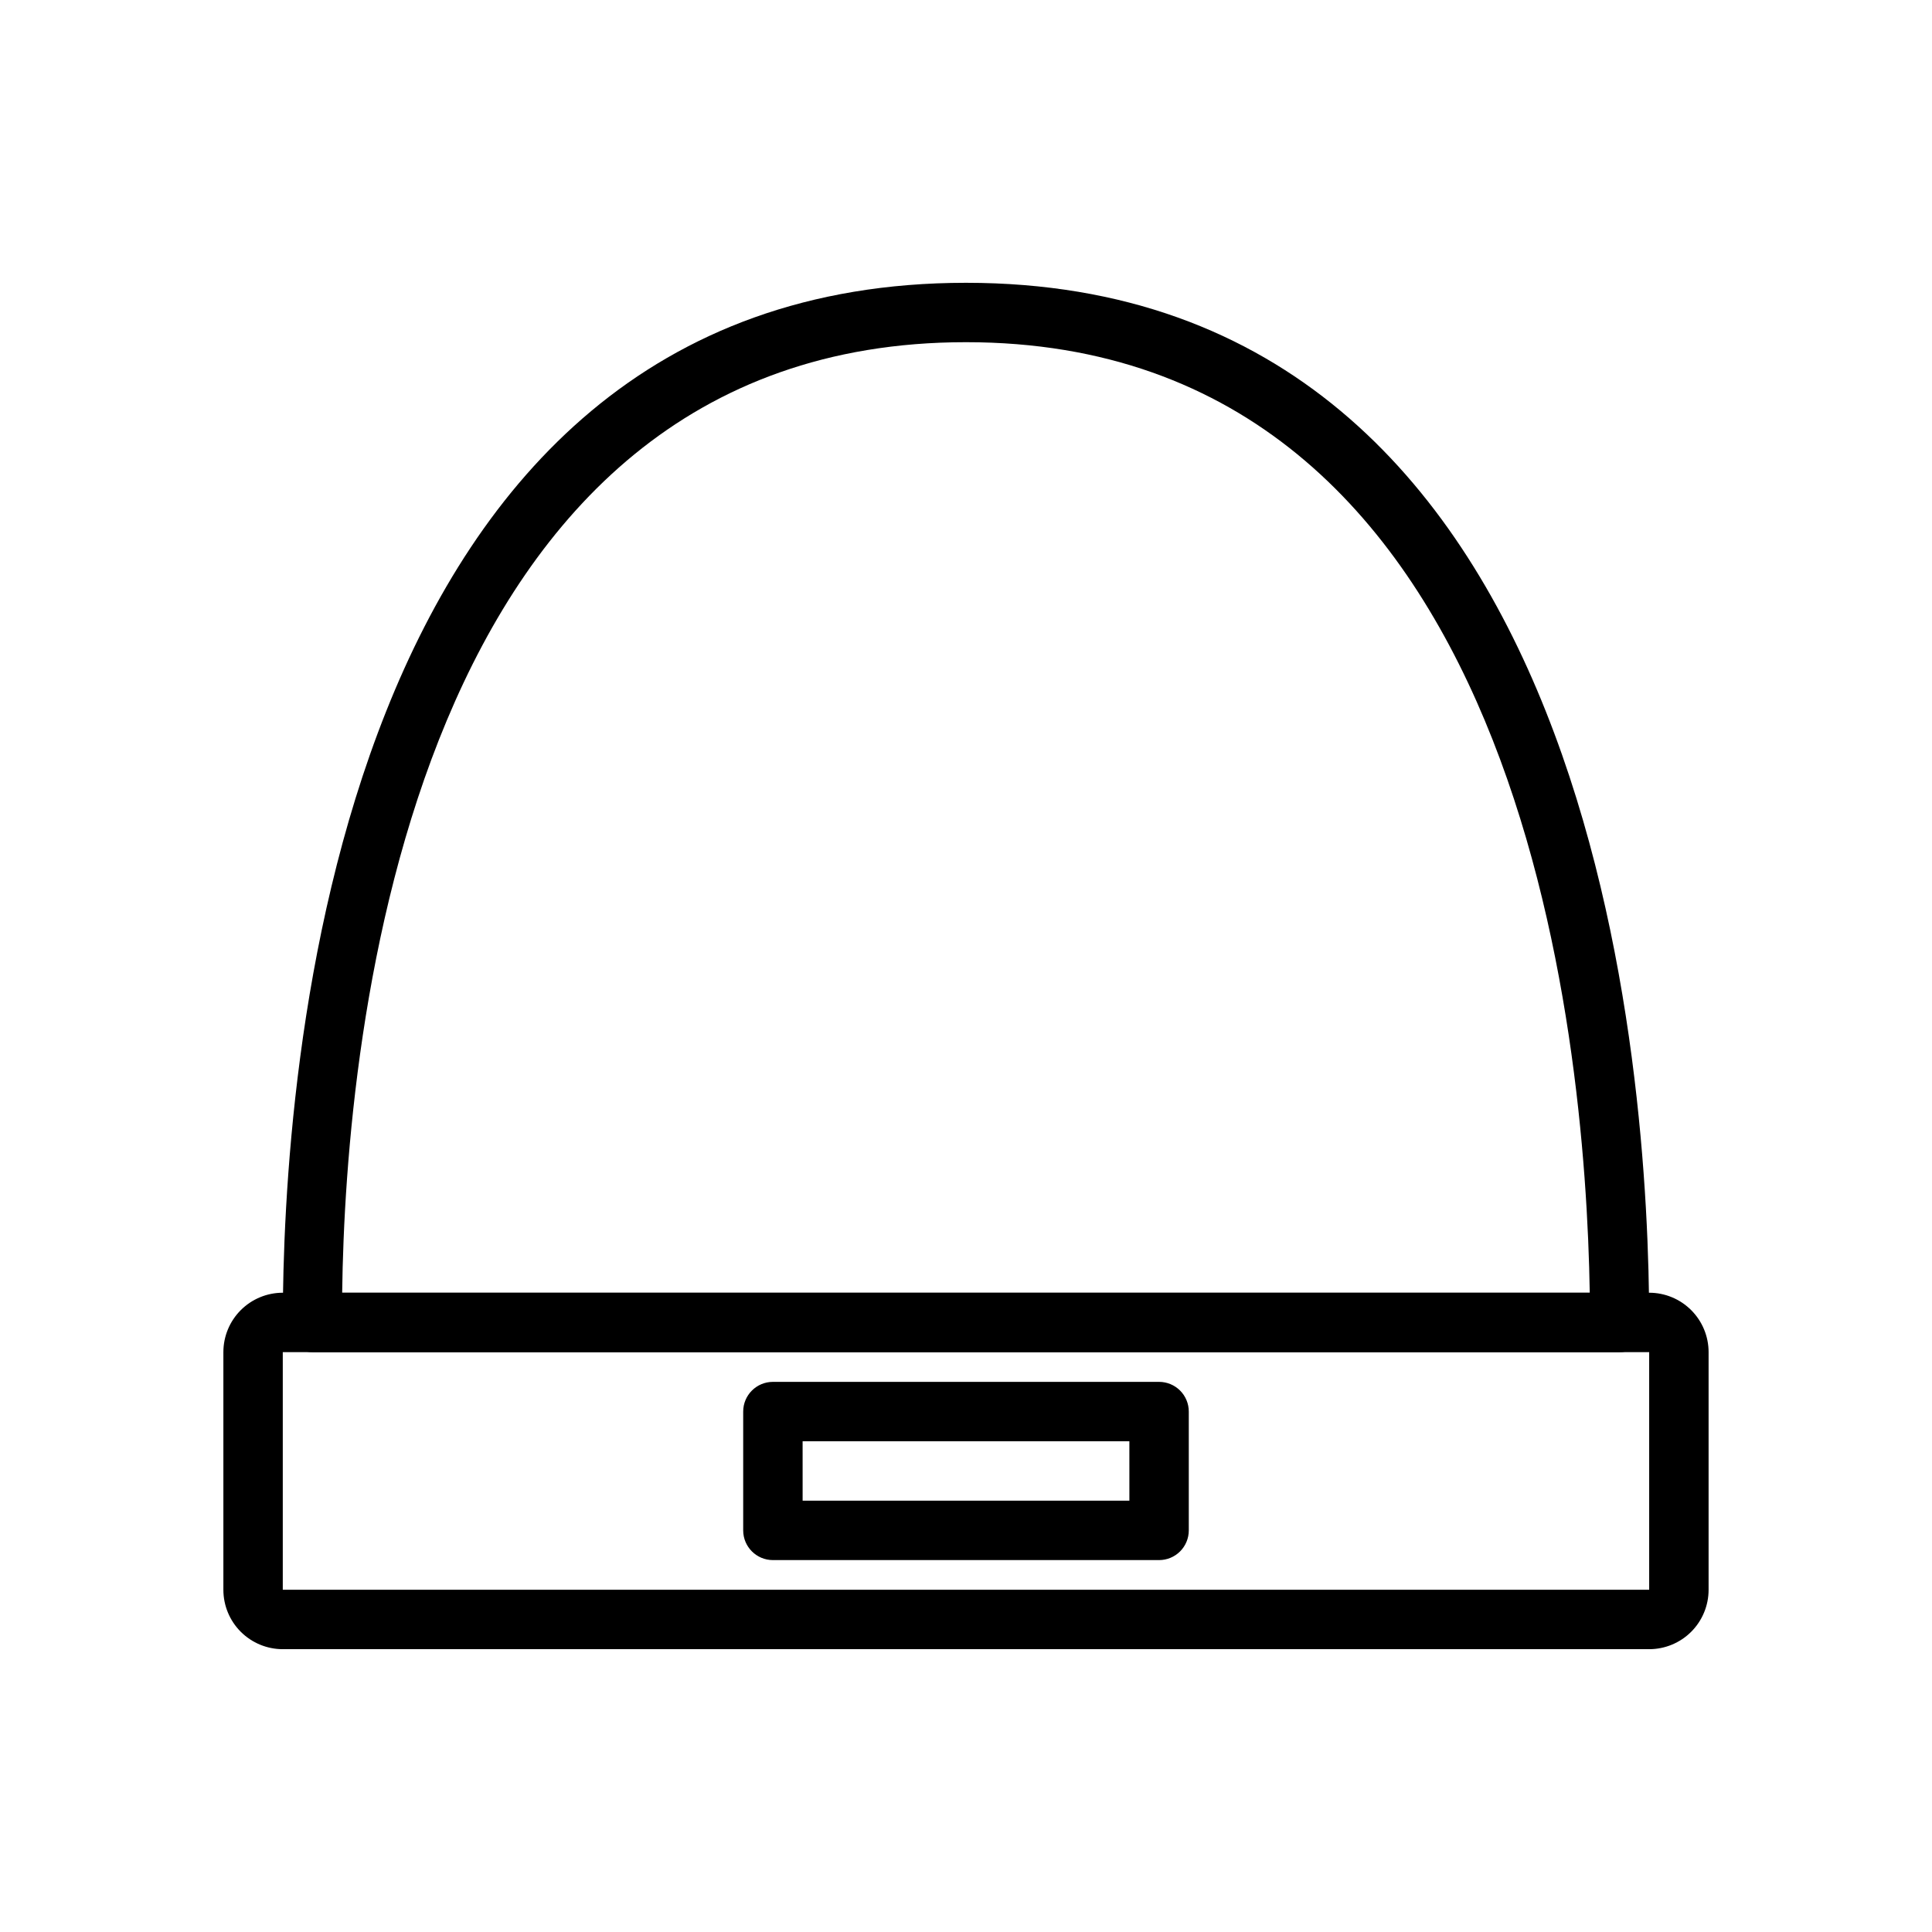
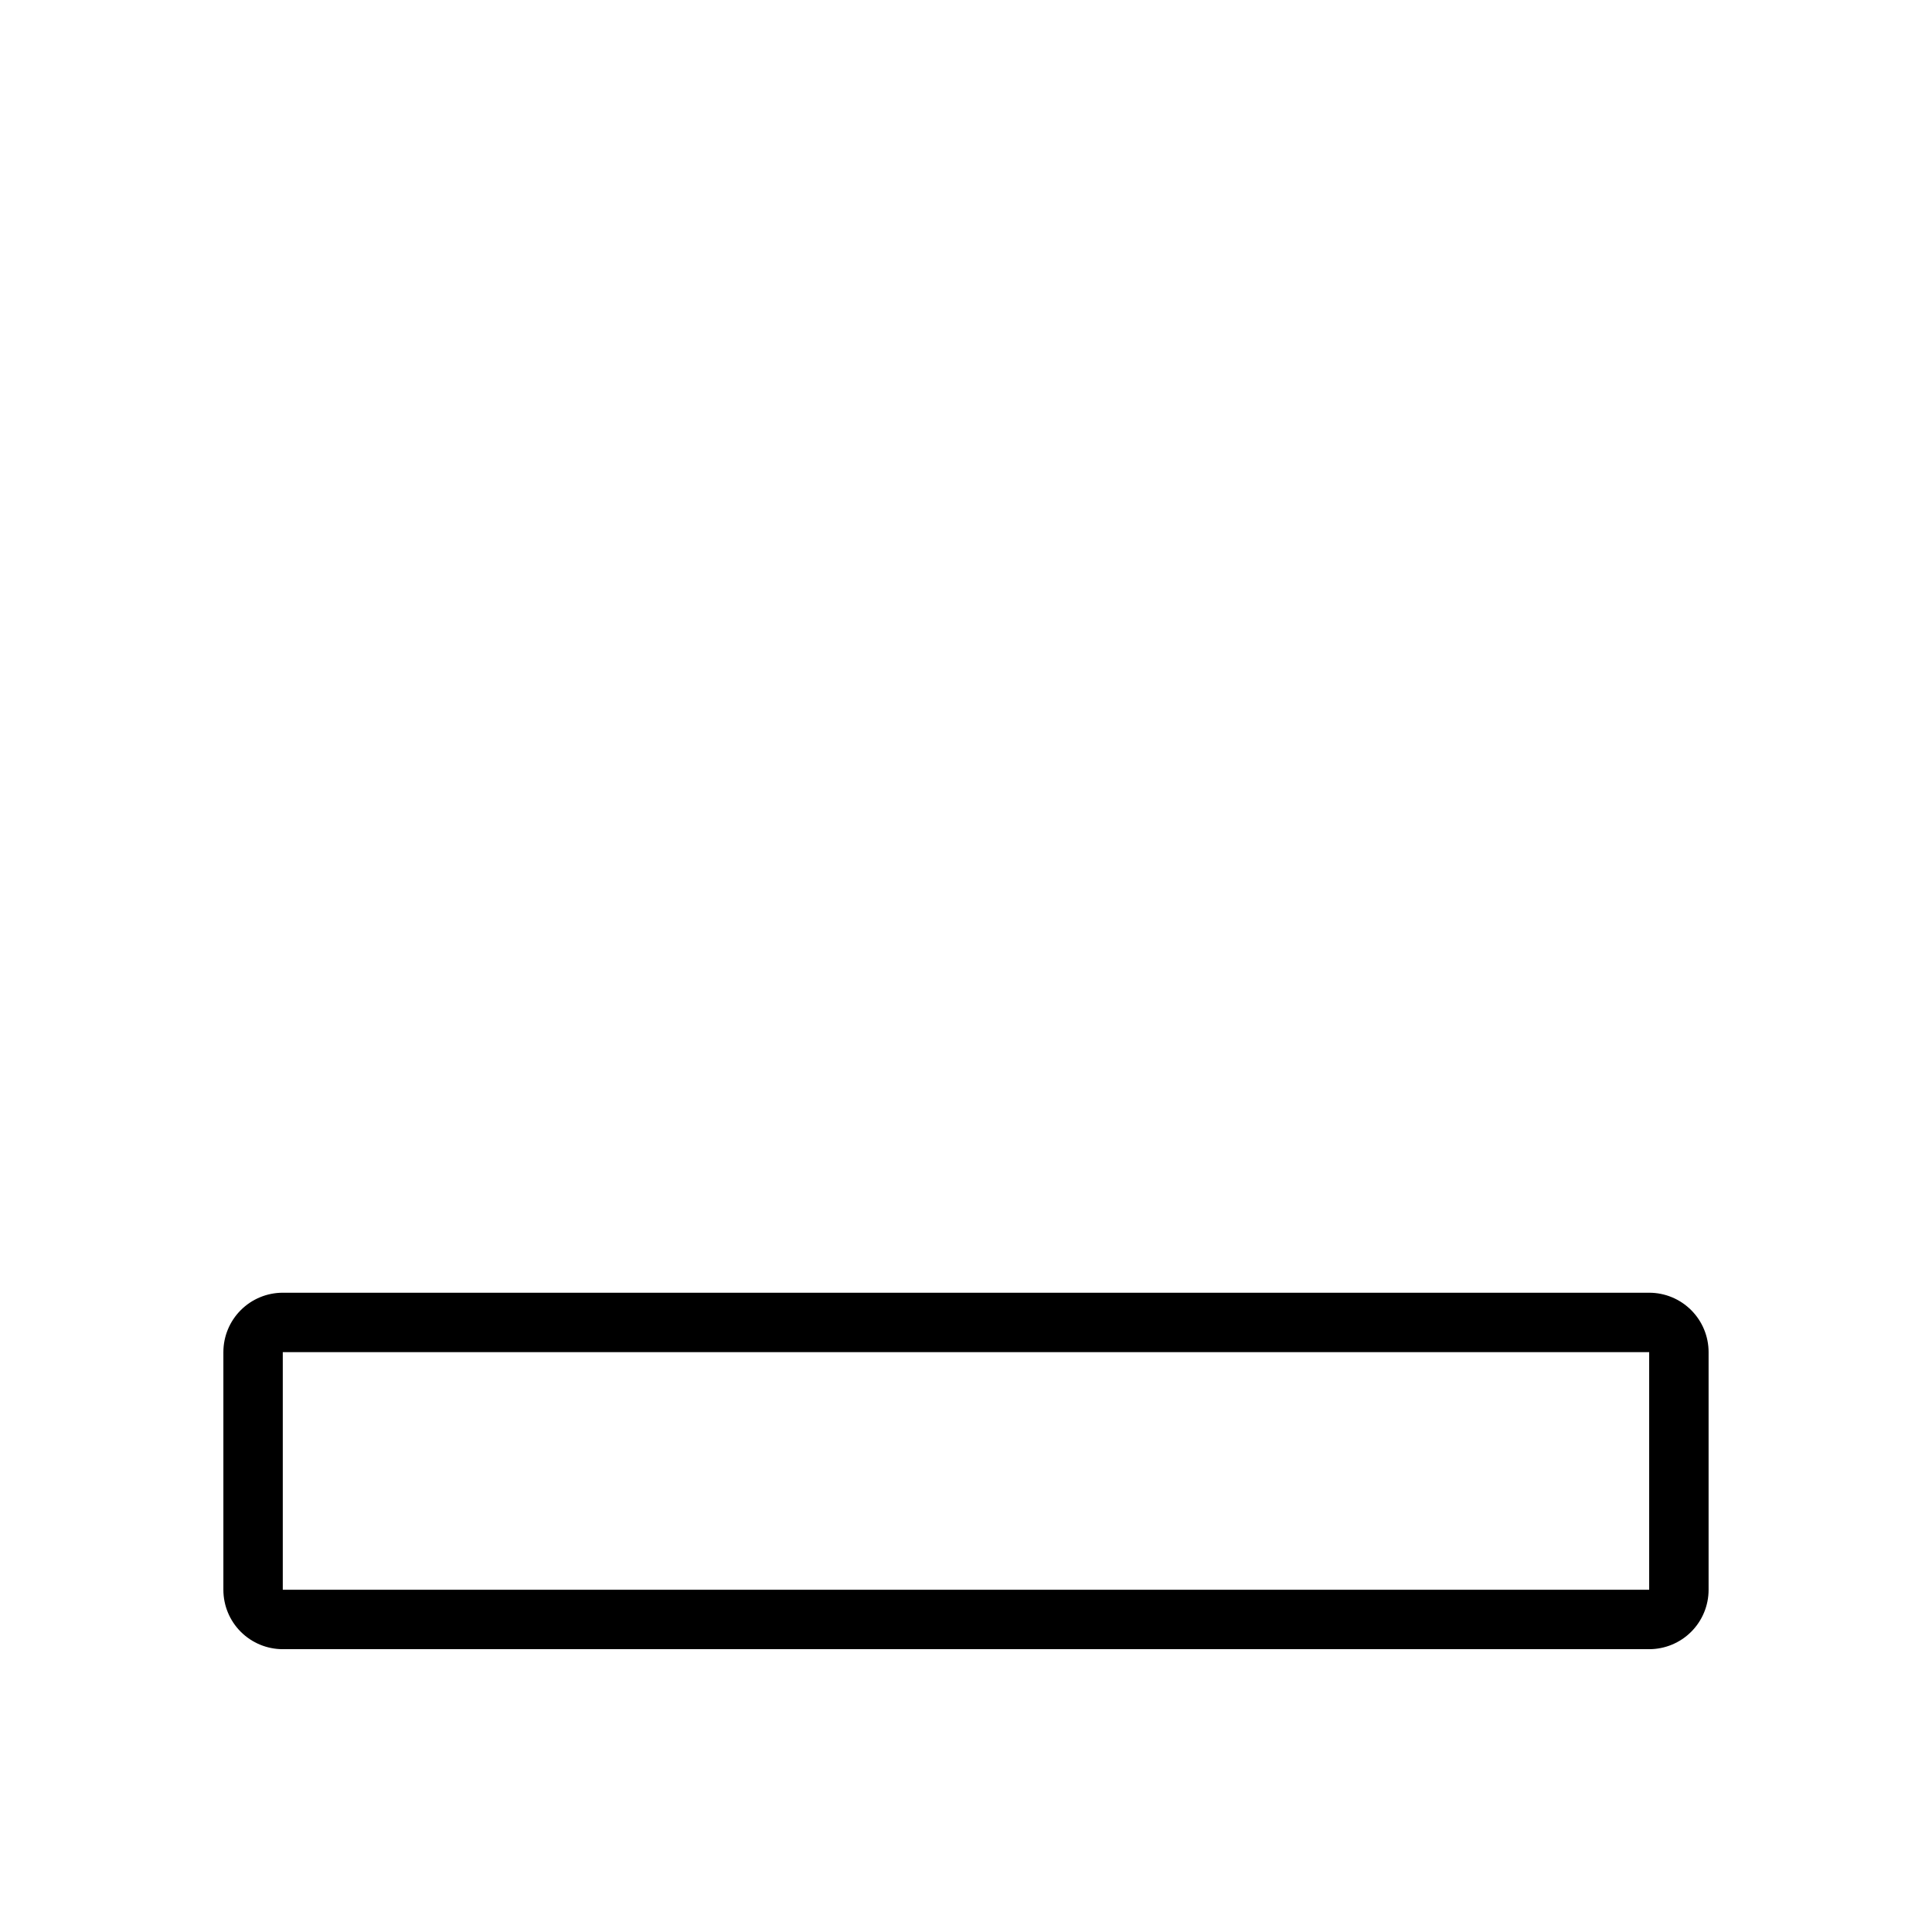
<svg xmlns="http://www.w3.org/2000/svg" fill="#000000" width="800px" height="800px" version="1.1" viewBox="144 144 512 512">
  <g>
-     <path d="m573.18 502.34h-346.37c-4.348 0-7.871-3.527-7.871-7.875 0-64.629 12.754-275.52 181.06-275.52 168.3 0 181.05 210.89 181.05 275.52 0 2.09-0.828 4.094-2.305 5.566-1.477 1.477-3.481 2.309-5.566 2.309zm-338.5-15.746h330.62c-1.102-68.488-17.949-251.91-165.31-251.91-147.37 0.004-164.45 183.42-165.31 251.91z" />
    <path d="m581.05 581.05h-362.11c-4.176 0-8.18-1.66-11.133-4.609-2.953-2.953-4.609-6.957-4.609-11.133v-62.977c0-4.176 1.656-8.18 4.609-11.133s6.957-4.613 11.133-4.613h362.11c4.176 0 8.18 1.66 11.133 4.613s4.613 6.957 4.613 11.133v62.977c0 4.176-1.66 8.18-4.613 11.133-2.953 2.949-6.957 4.609-11.133 4.609zm0-78.719h-362.11v62.977h362.11z" />
-     <path d="m451.17 557.44h-102.34c-4.348 0-7.875-3.523-7.875-7.871v-31.488c0-4.348 3.527-7.871 7.875-7.871h102.34c2.086 0 4.09 0.828 5.566 2.305 1.477 1.477 2.305 3.481 2.305 5.566v31.488c0 2.09-0.828 4.09-2.305 5.566-1.477 1.477-3.481 2.305-5.566 2.305zm-94.465-15.742h86.594l-0.004-15.746h-86.594z" />
  </g>
</svg>